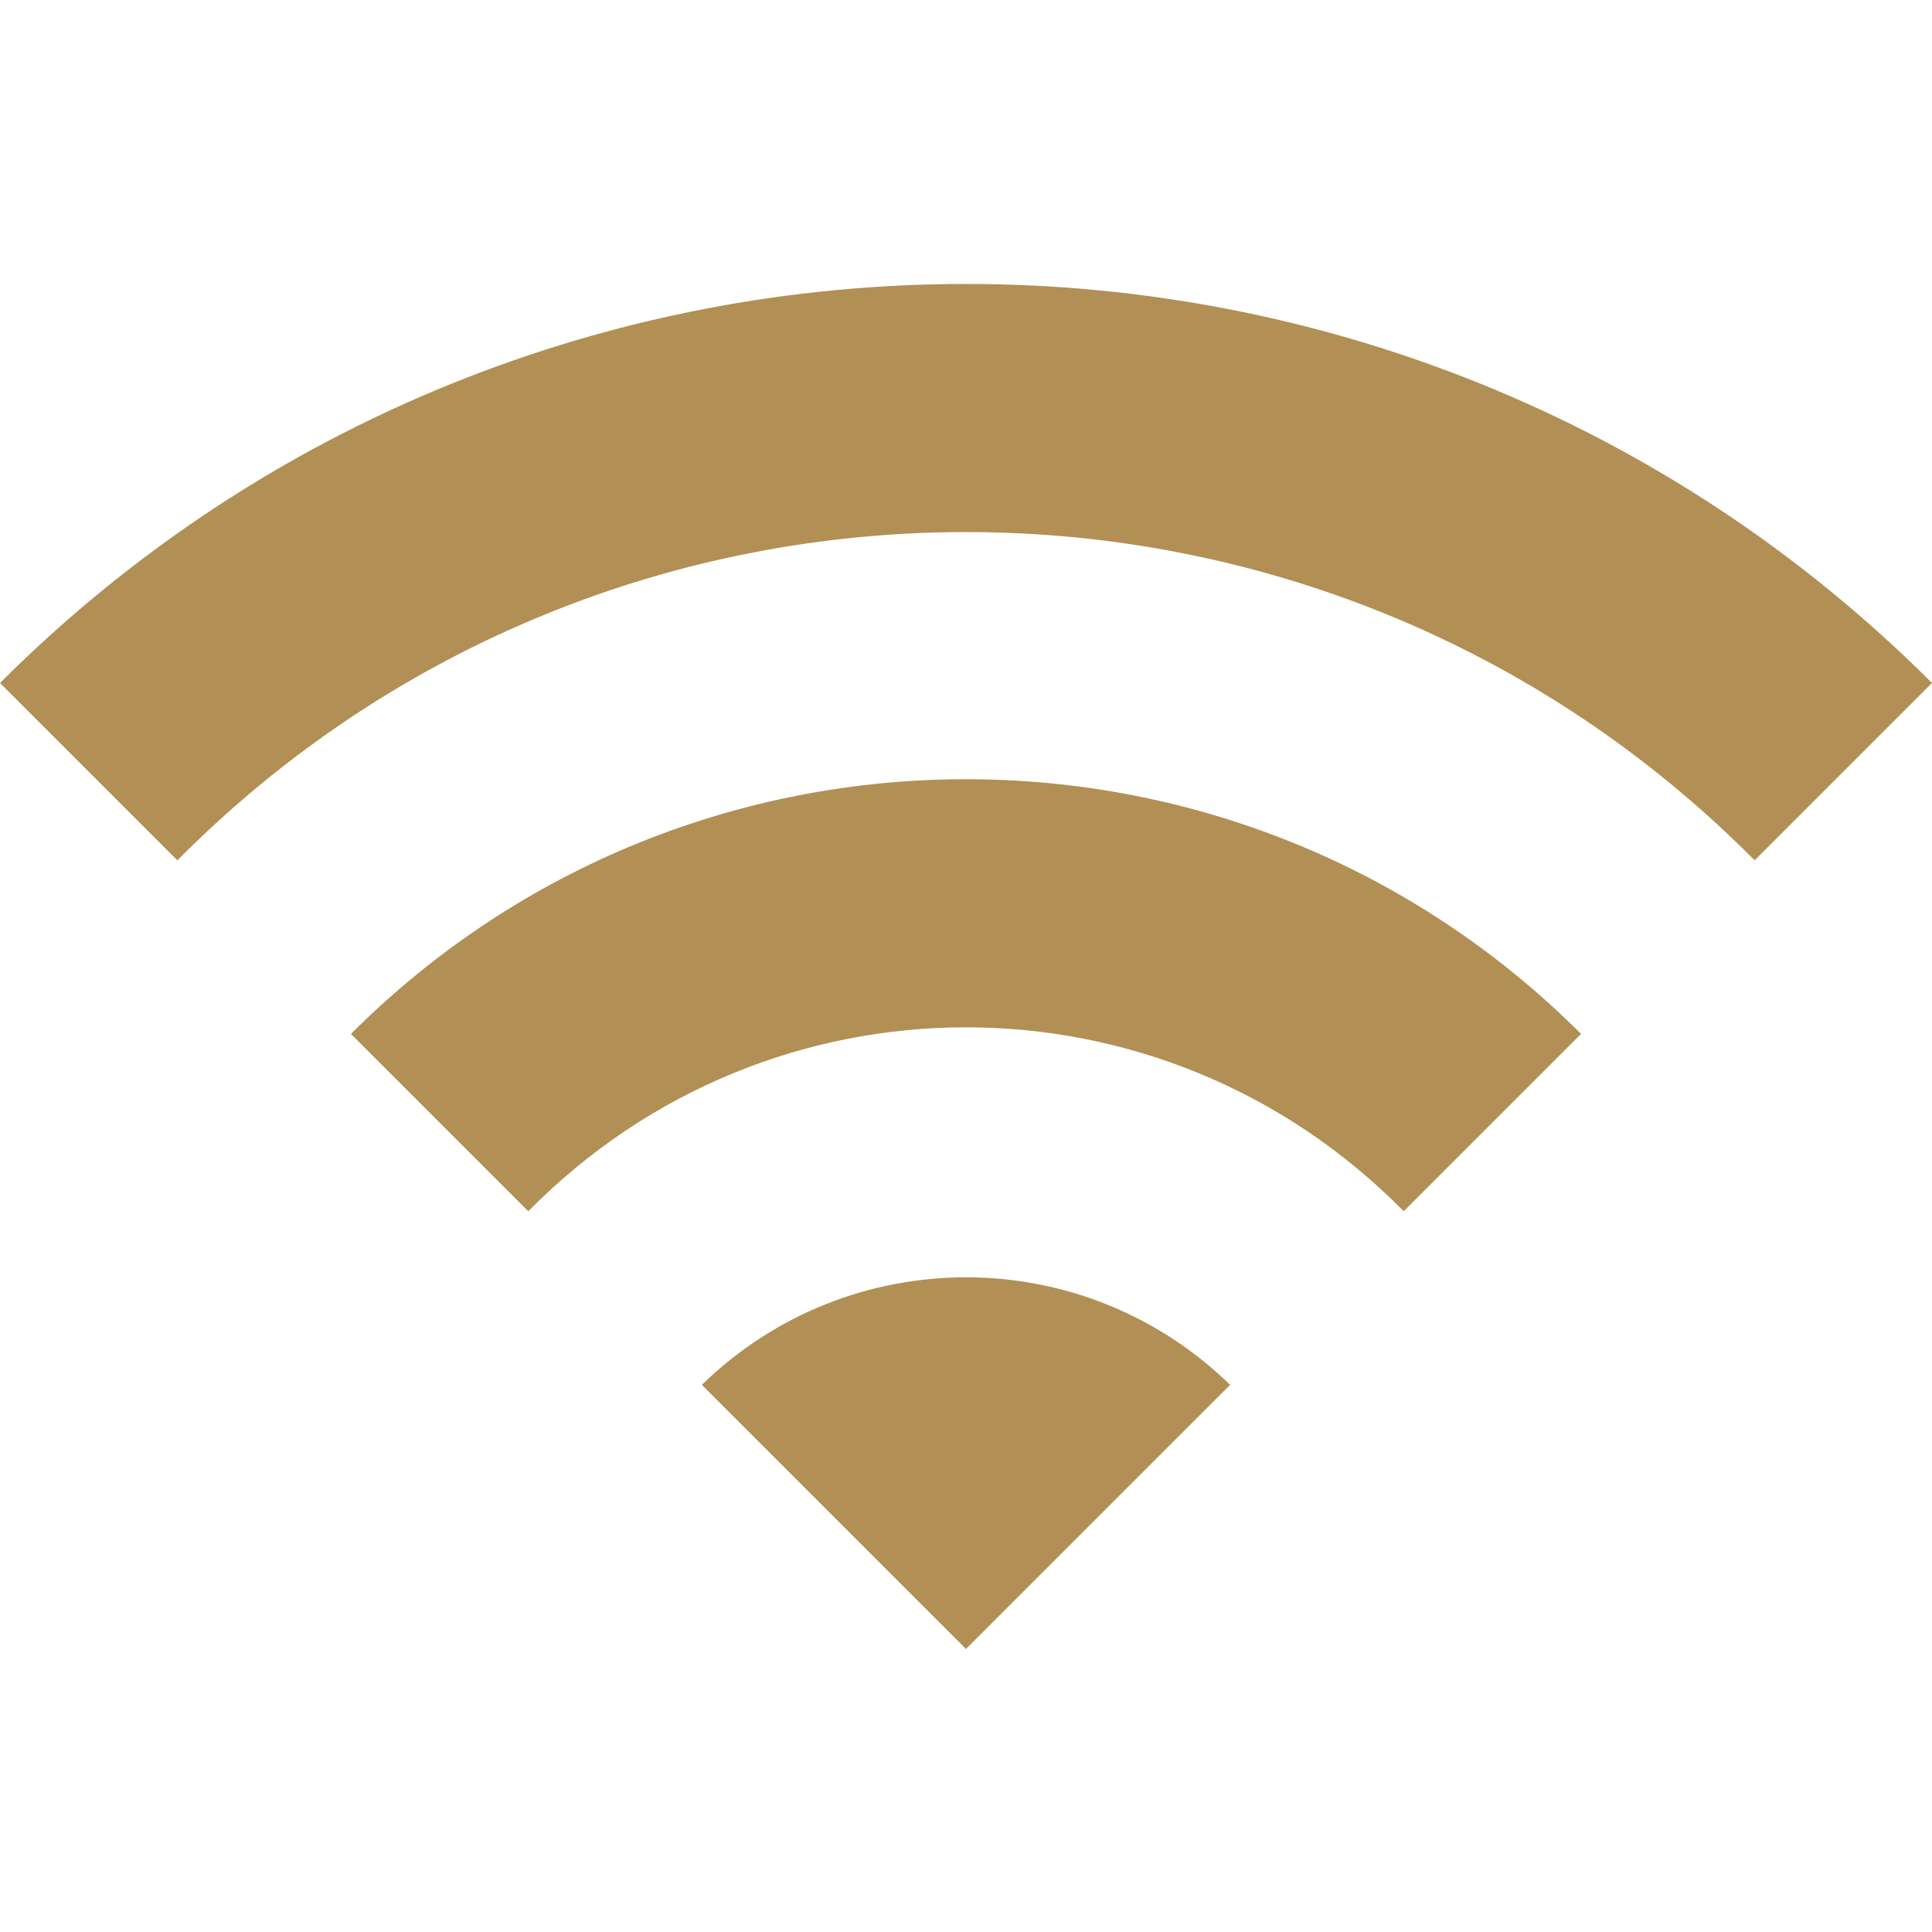
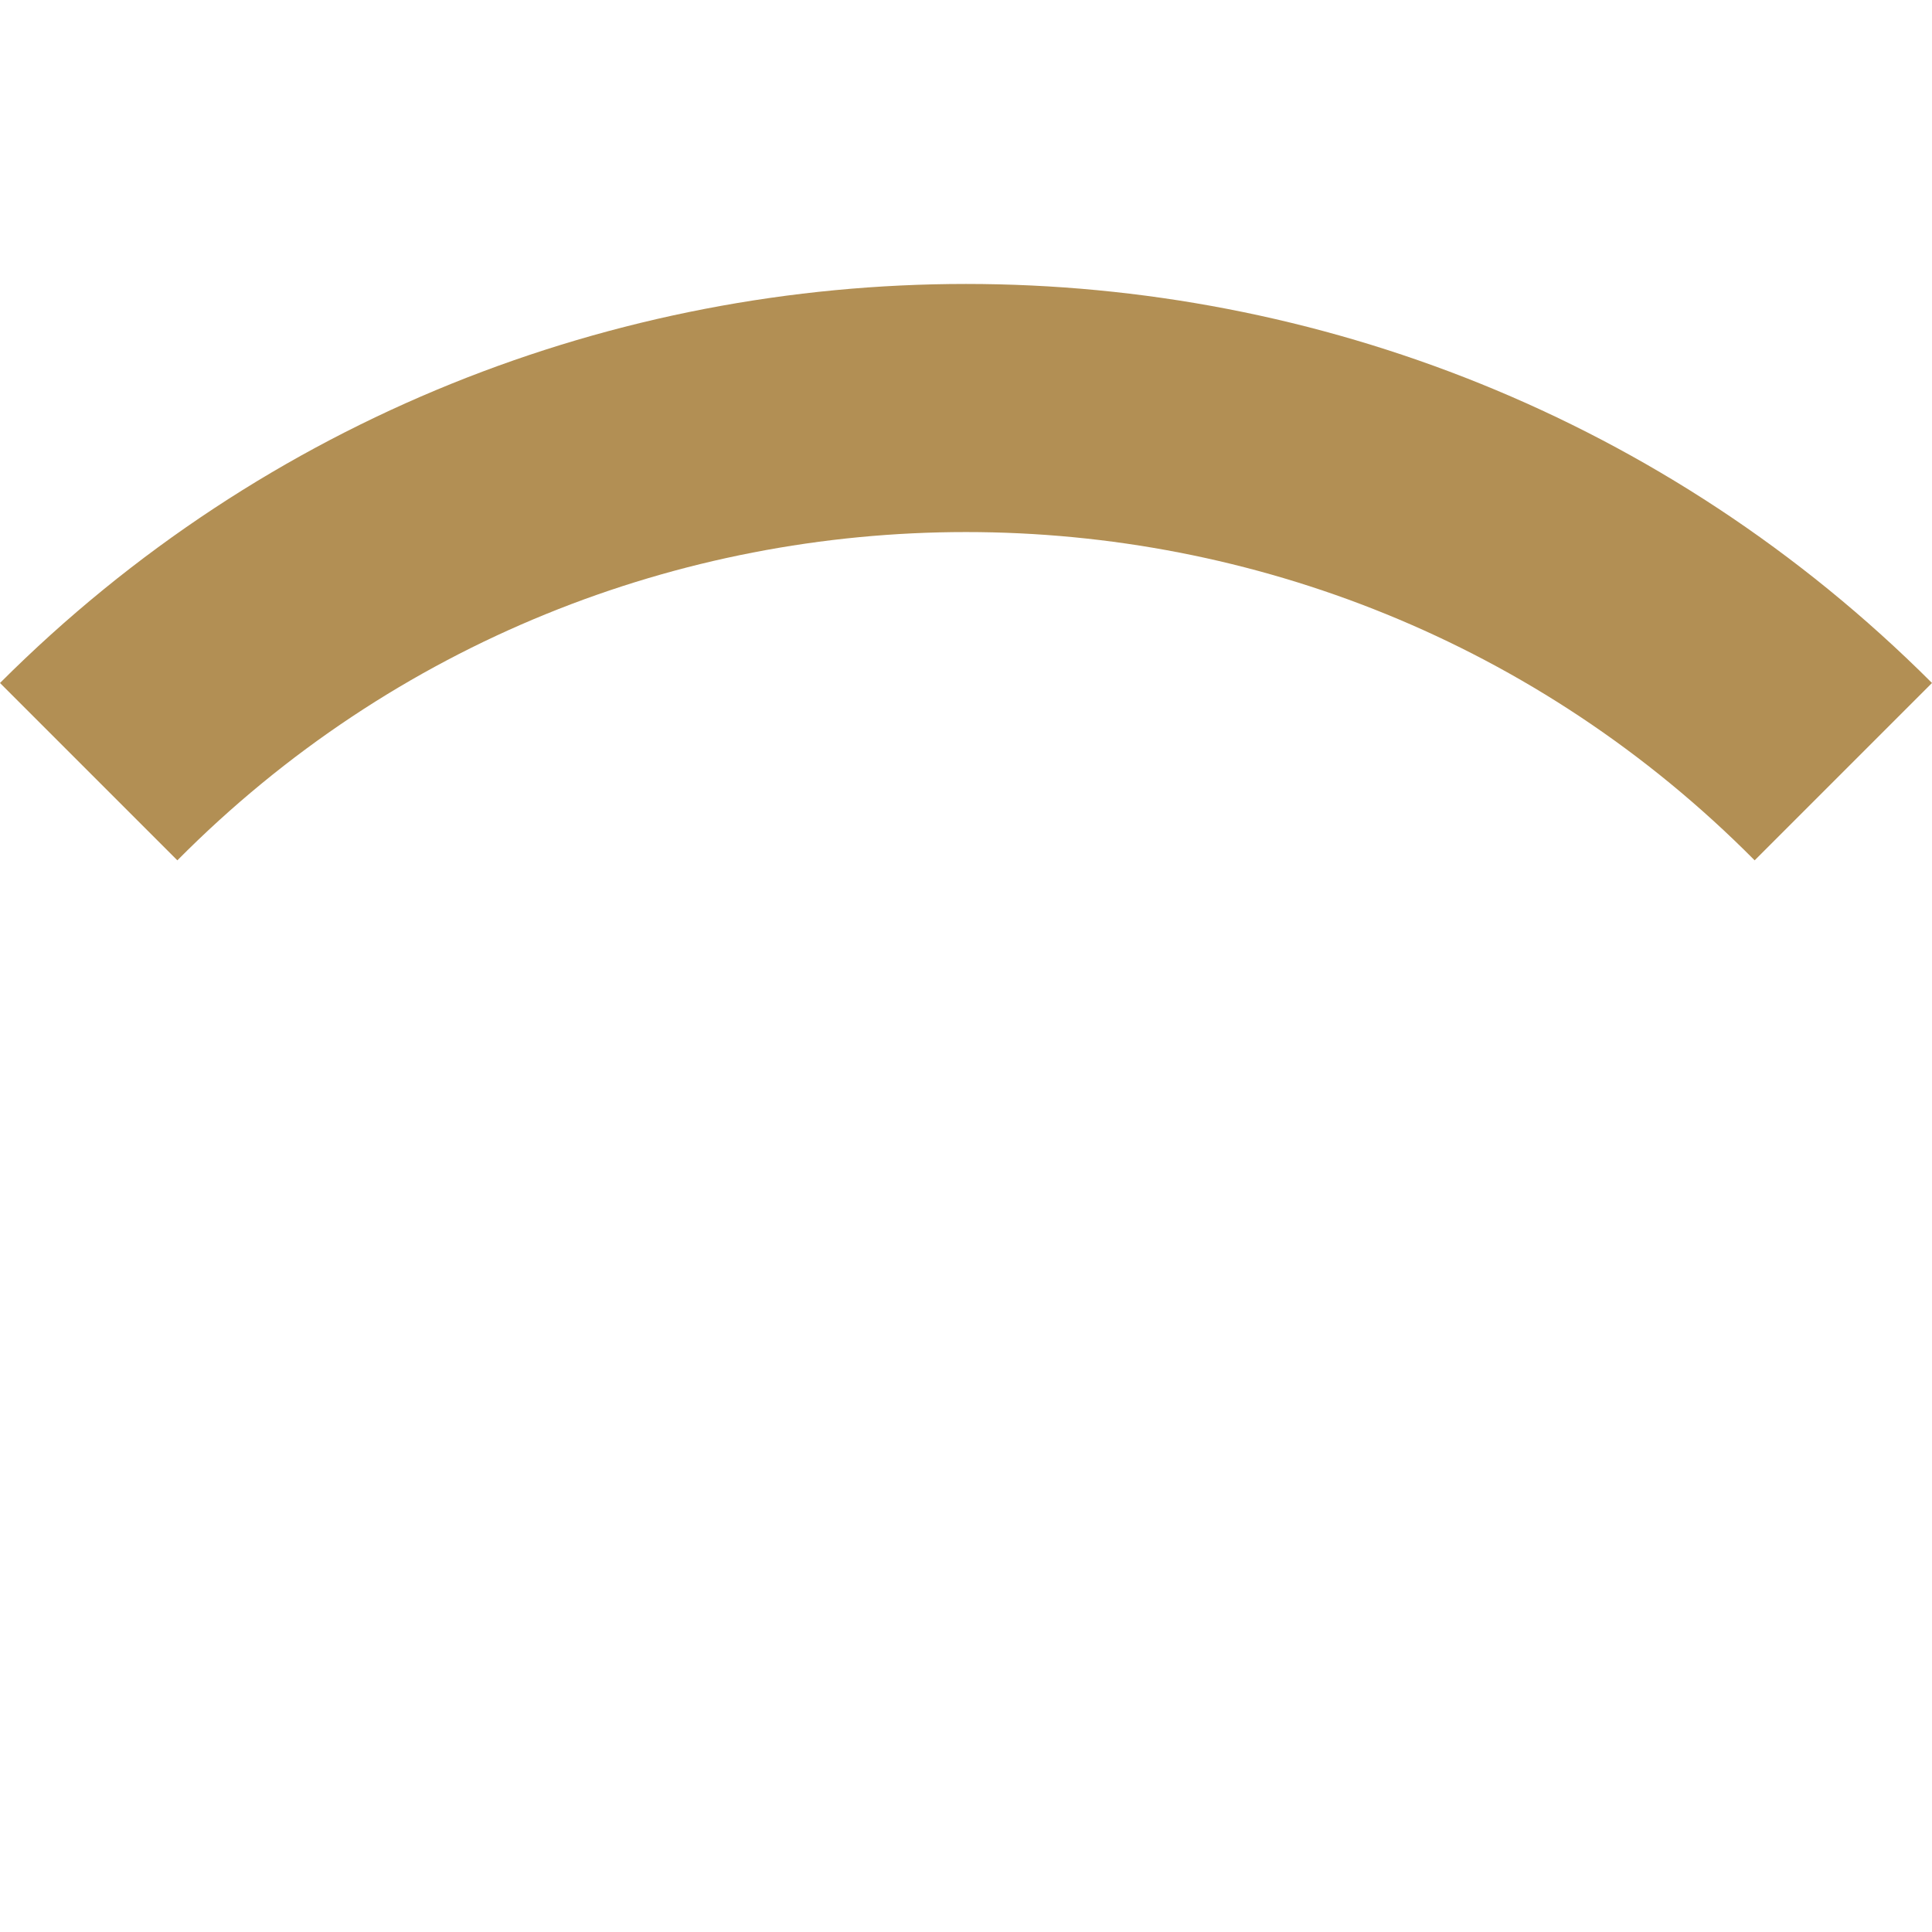
<svg xmlns="http://www.w3.org/2000/svg" xml:space="preserve" width="512px" height="512px" version="1.1" style="shape-rendering:geometricPrecision; text-rendering:geometricPrecision; image-rendering:optimizeQuality; fill-rule:evenodd; clip-rule:evenodd" viewBox="0 0 512 512">
  <defs>
    <style type="text/css">
   
    .fil0 {fill:#B28F54}
   
  </style>
  </defs>
  <g id="Warstwa_x0020_1">
    <g id="_2671911221728">
      <g>
        <g>
-           <path class="fil0" d="M186 367l70 70 70 -70c-39,-38 -101,-38 -140,0z" />
-           <path class="fil0" d="M93 274l47 47c64,-65 168,-65 232,0l47 -47c-90,-90 -236,-90 -326,0z" />
          <path class="fil0" d="M0 181l47 47c115,-116 303,-116 418,0l47 -47c-141,-141 -371,-141 -512,0z" />
        </g>
      </g>
    </g>
  </g>
</svg>